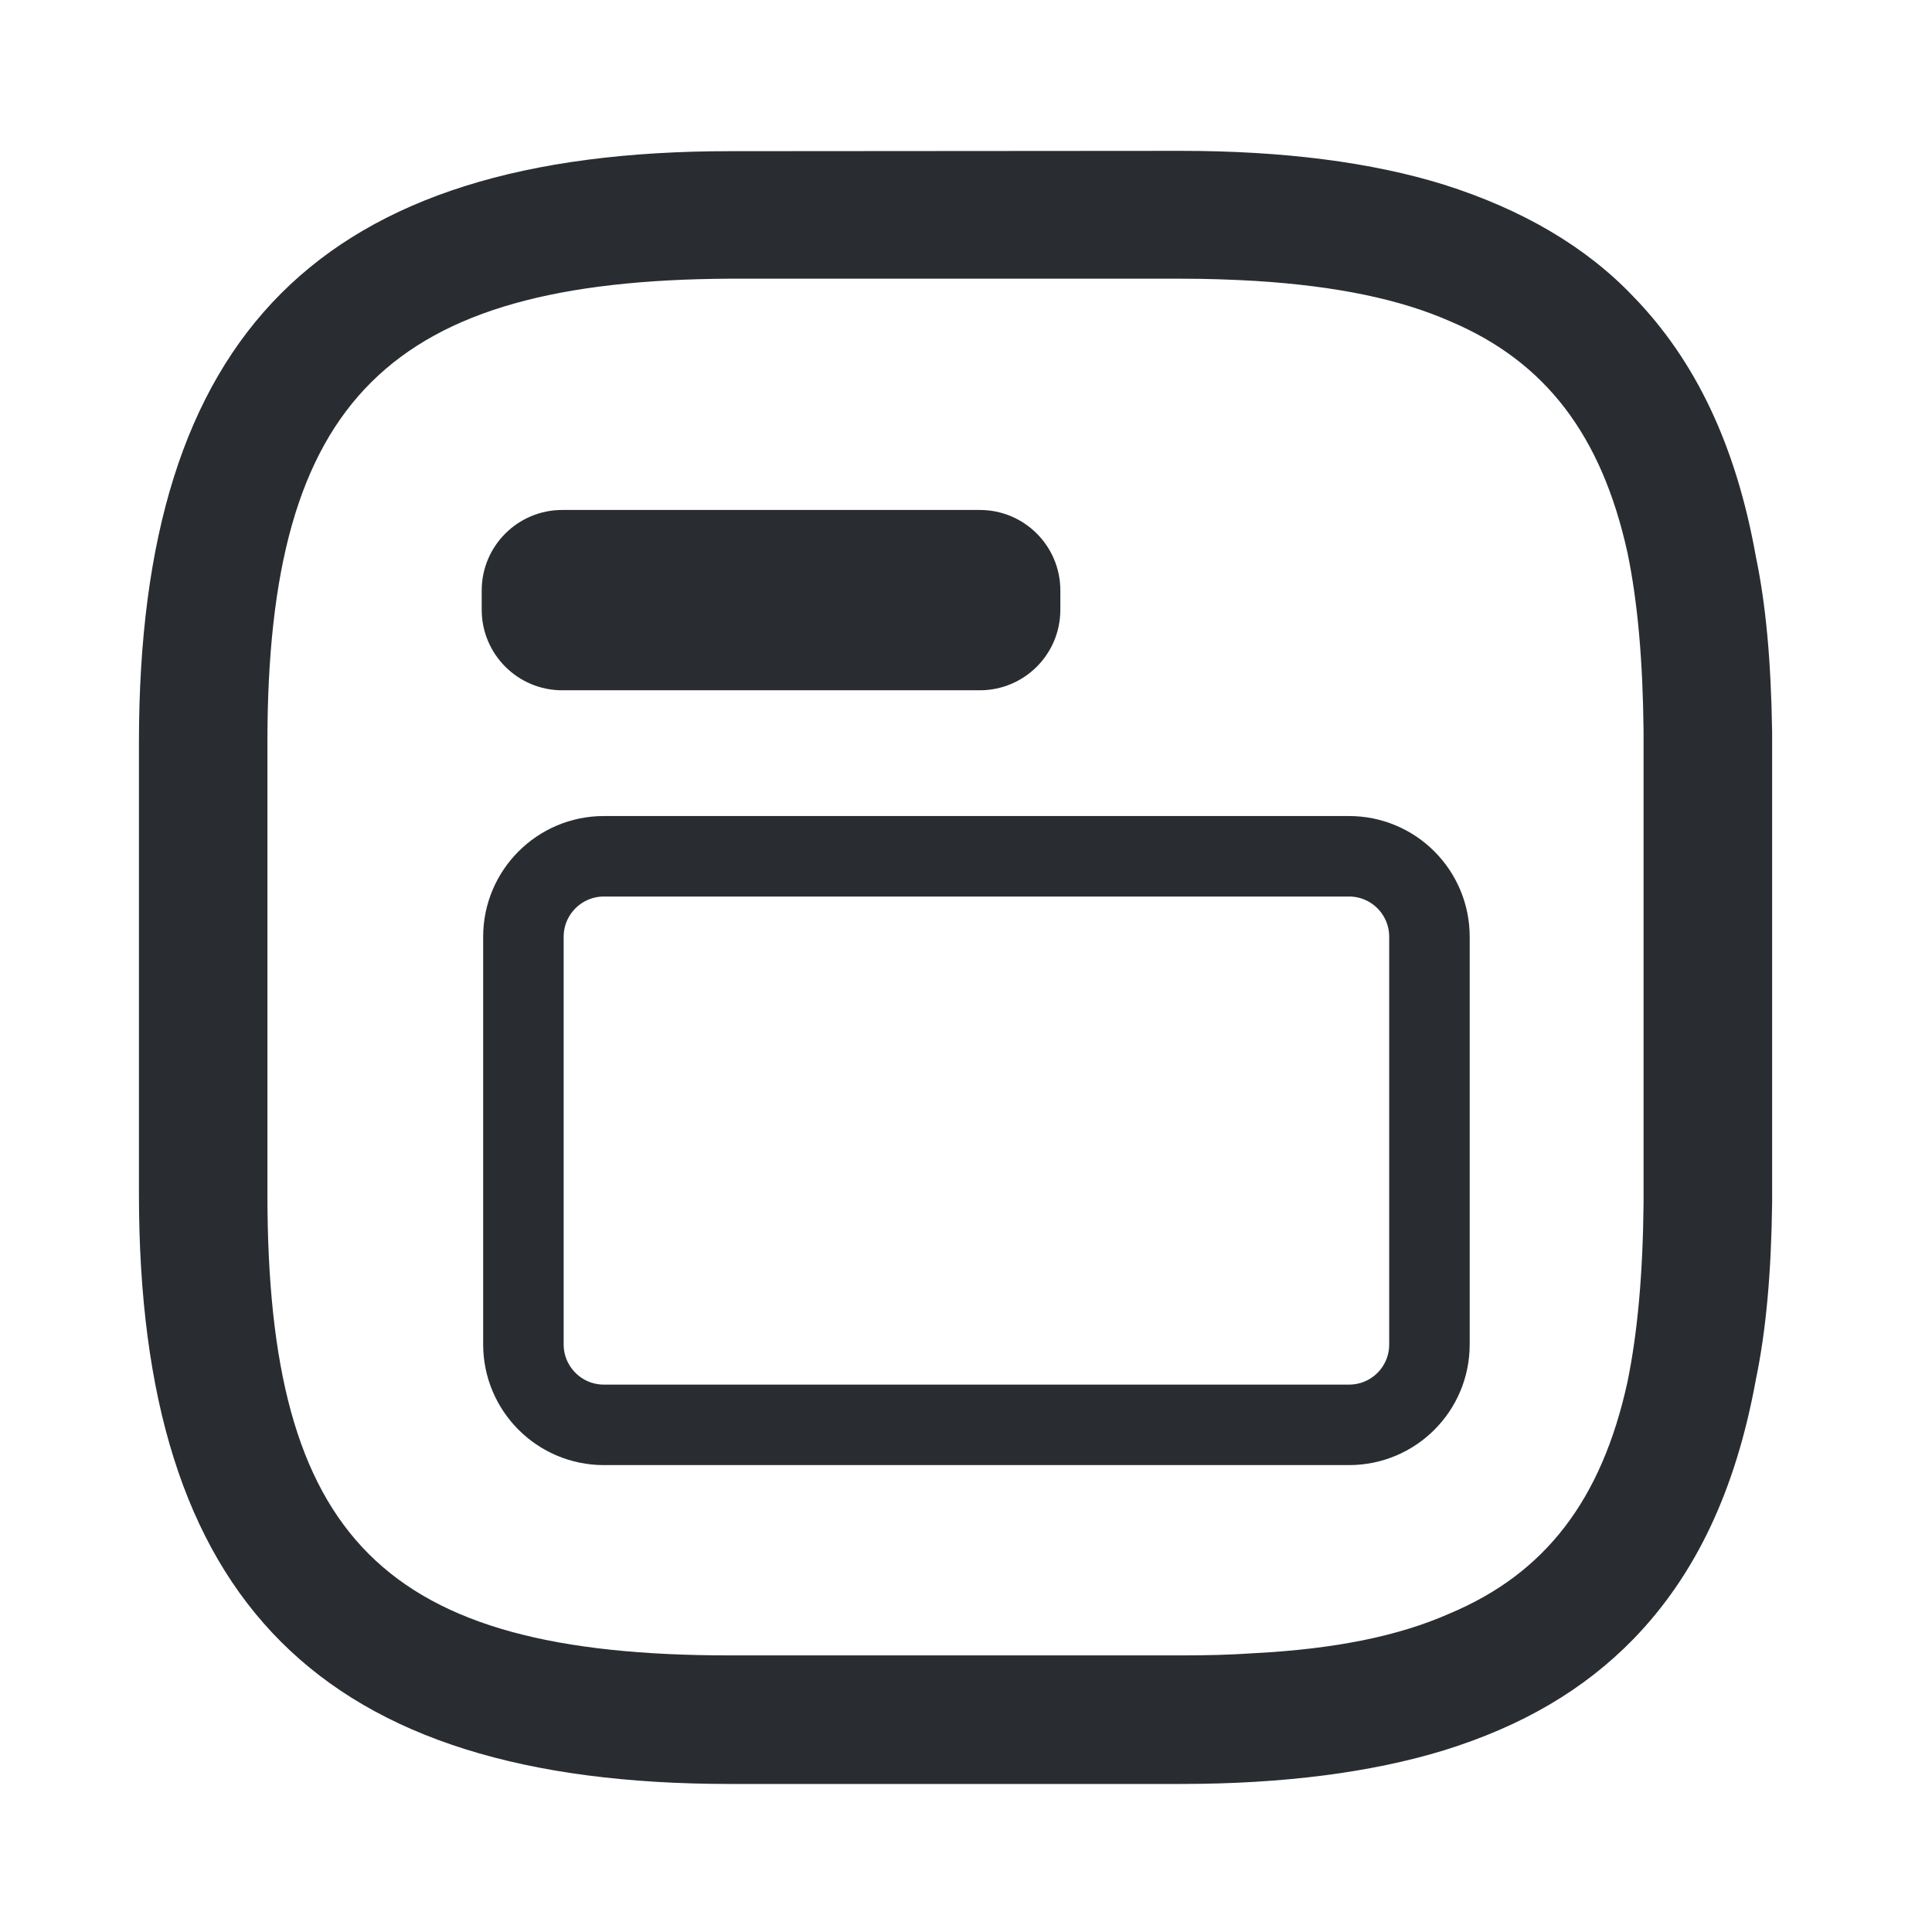
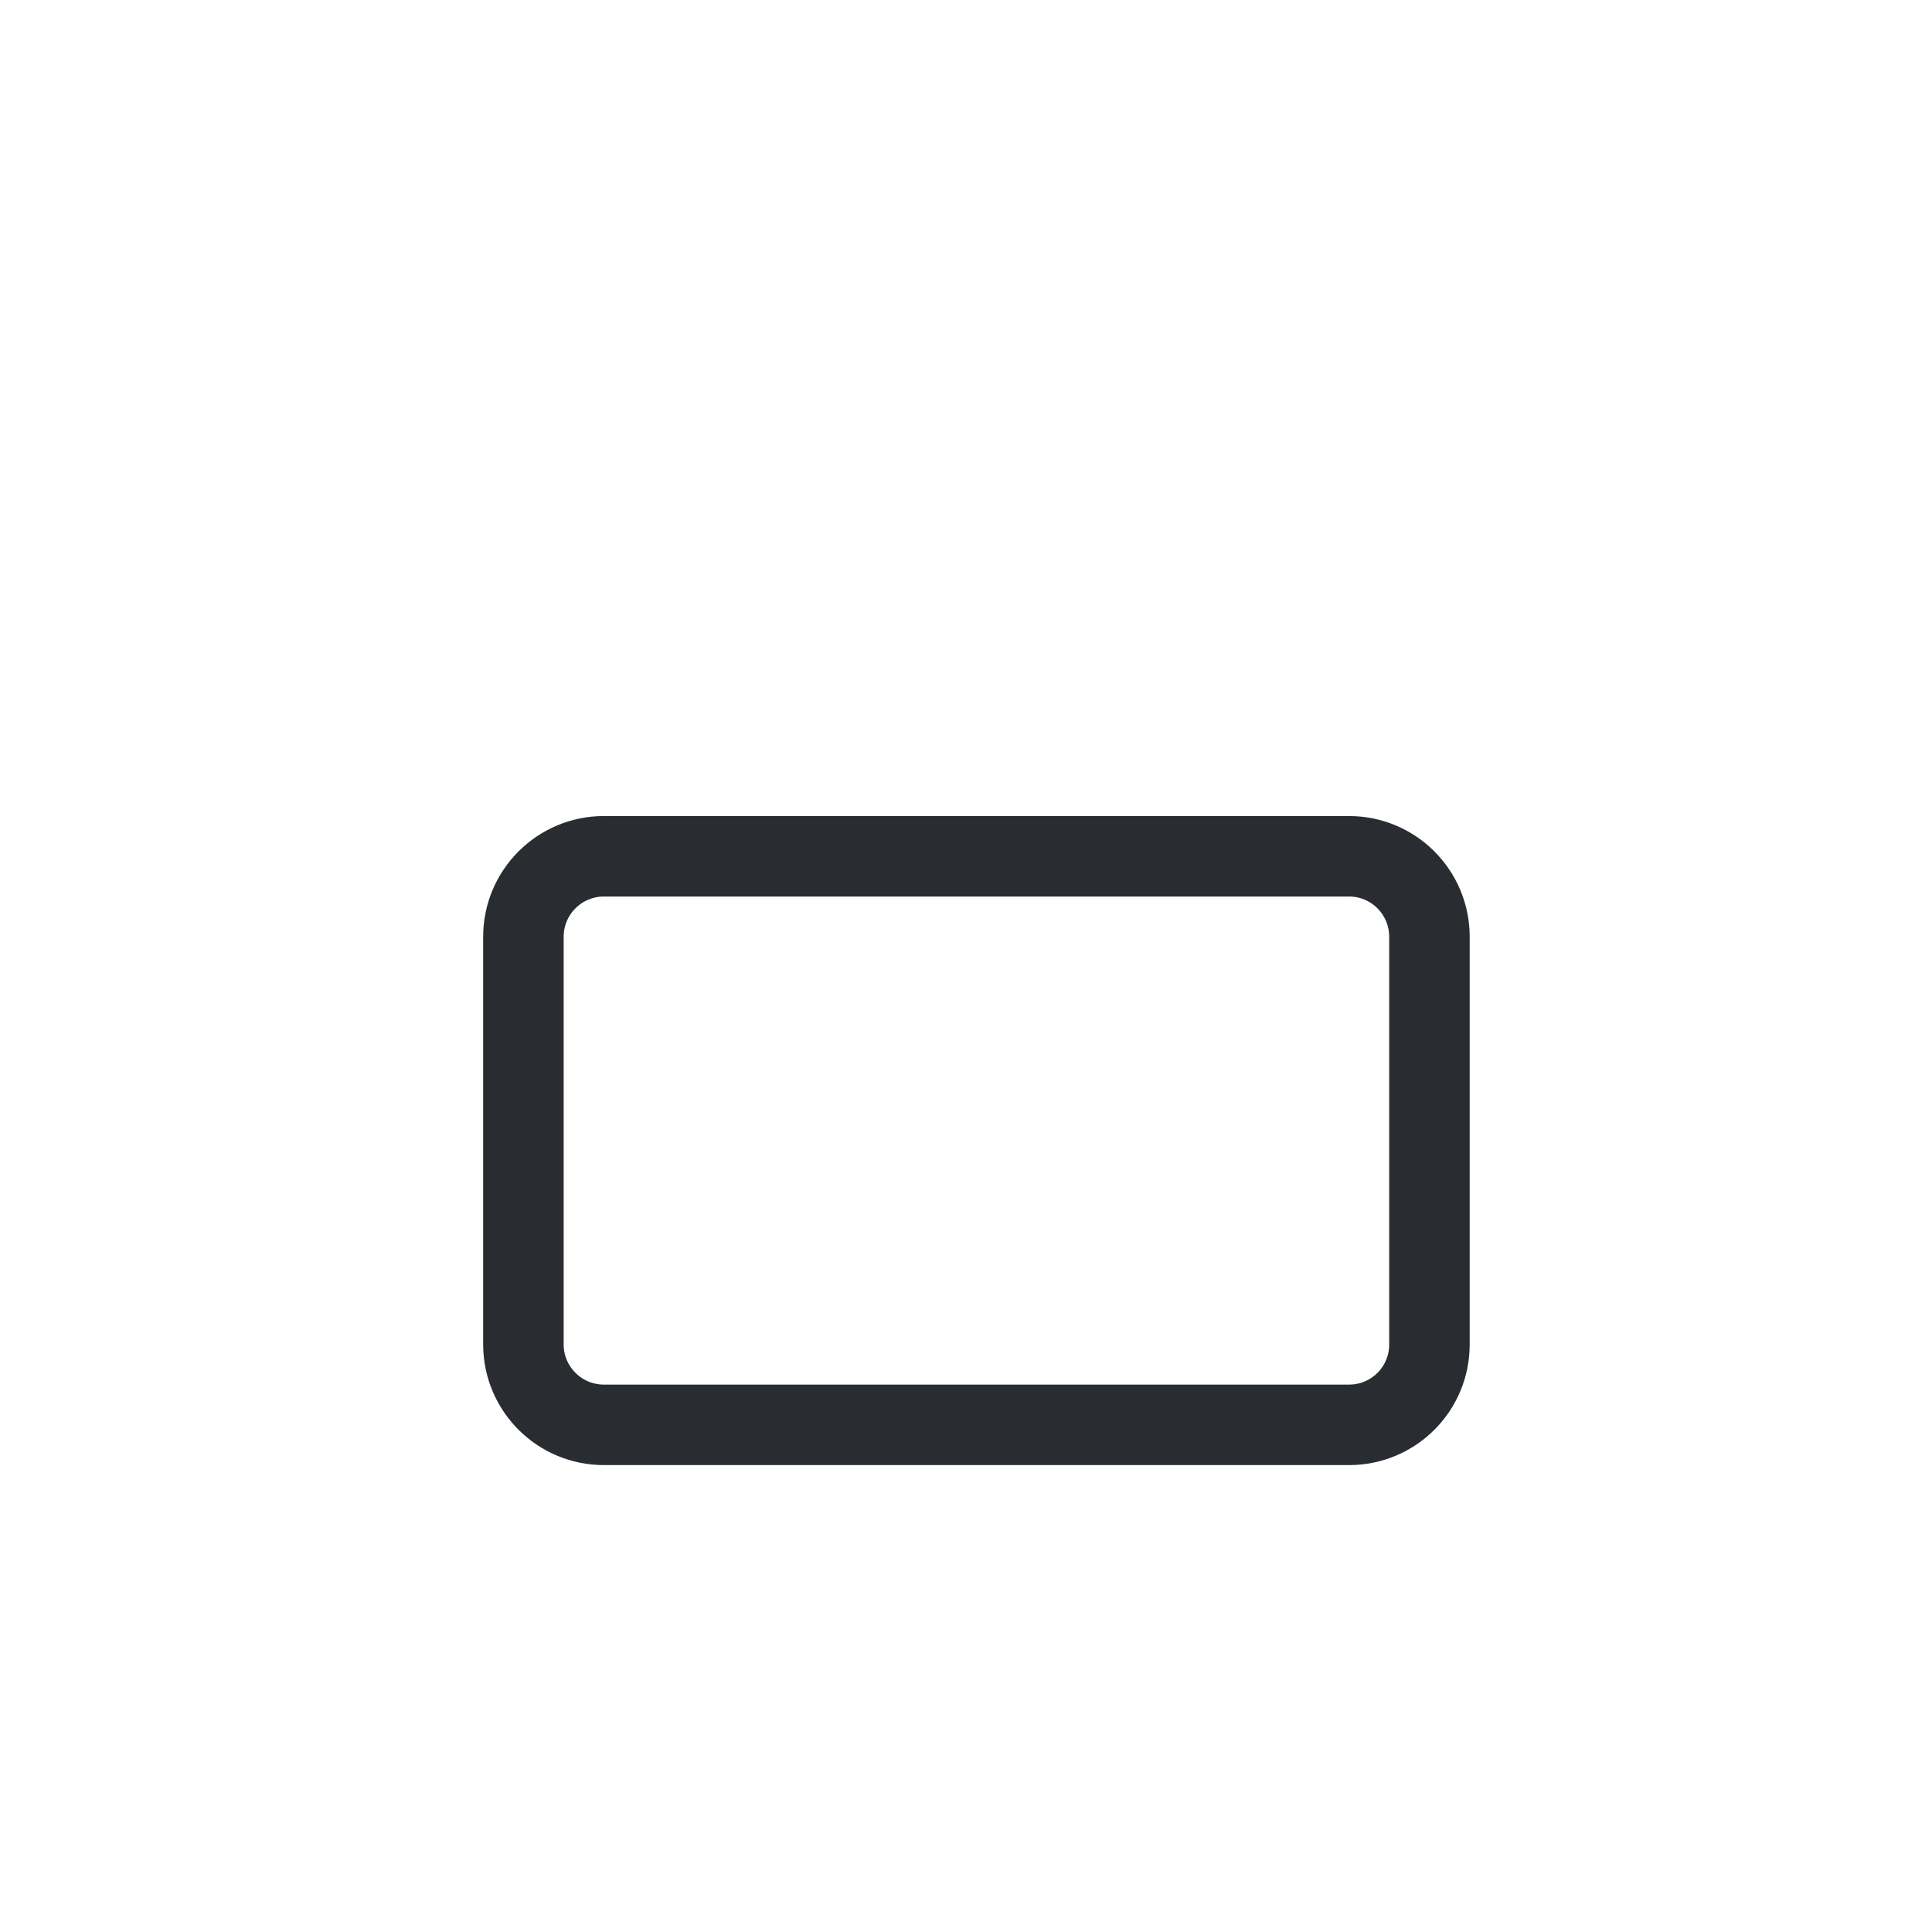
<svg xmlns="http://www.w3.org/2000/svg" version="1.1" id="Vrstva_1" x="0px" y="0px" width="24px" height="24px" viewBox="0 0 24 24" enable-background="new 0 0 24 24" xml:space="preserve">
-   <path fill="#292D32" d="M21.813,17.132c0.127-0.61,0.19-1.327,0.201-2.187V9.091C22,8.212,21.938,7.518,21.811,6.909  c-0.246-1.375-0.748-2.431-1.525-3.229c-0.581-0.611-1.371-1.077-2.348-1.386c-0.894-0.278-1.992-0.42-3.266-0.42L9.066,1.878  c-5.077,0-7.34,2.264-7.34,7.342v5.613c0,5.067,2.265,7.328,7.34,7.328h5.606c1.273,0,2.372-0.144,3.266-0.418  c0.972-0.302,1.738-0.752,2.351-1.38C21.063,19.566,21.563,18.512,21.813,17.132z M18.007,20.044  c-0.634,0.281-1.425,0.44-2.421,0.492c-0.297,0.021-0.598,0.028-0.911,0.028H9.066c-4.296,0-5.744-1.444-5.744-5.731V9.218  c0-4.267,1.526-5.735,5.744-5.756l0,0h5.606c0.325,0,0.637,0.011,0.926,0.028c1,0.063,1.793,0.226,2.42,0.503  c1.182,0.501,1.877,1.414,2.199,2.872c0.129,0.624,0.191,1.35,0.2,2.223v5.857c-0.009,0.877-0.073,1.603-0.2,2.222  C19.896,18.634,19.195,19.546,18.007,20.044z" />
  <g>
    <path fill="none" stroke="#292D32" stroke-miterlimit="10" d="M16.758,17.7H7.502c-0.552,0-1-0.447-1-1v-5.063c0-0.552,0.448-1,1-1   h9.255c0.554,0,1,0.448,1,1V16.7C17.758,17.253,17.311,17.7,16.758,17.7z" />
-     <path fill="#292D32" d="M12.171,8.575H6.984c-0.552,0-1-0.448-1-1v-0.24c0-0.552,0.448-1,1-1h5.188c0.553,0,1,0.448,1,1v0.24   C13.172,8.127,12.725,8.575,12.171,8.575z" />
  </g>
</svg>